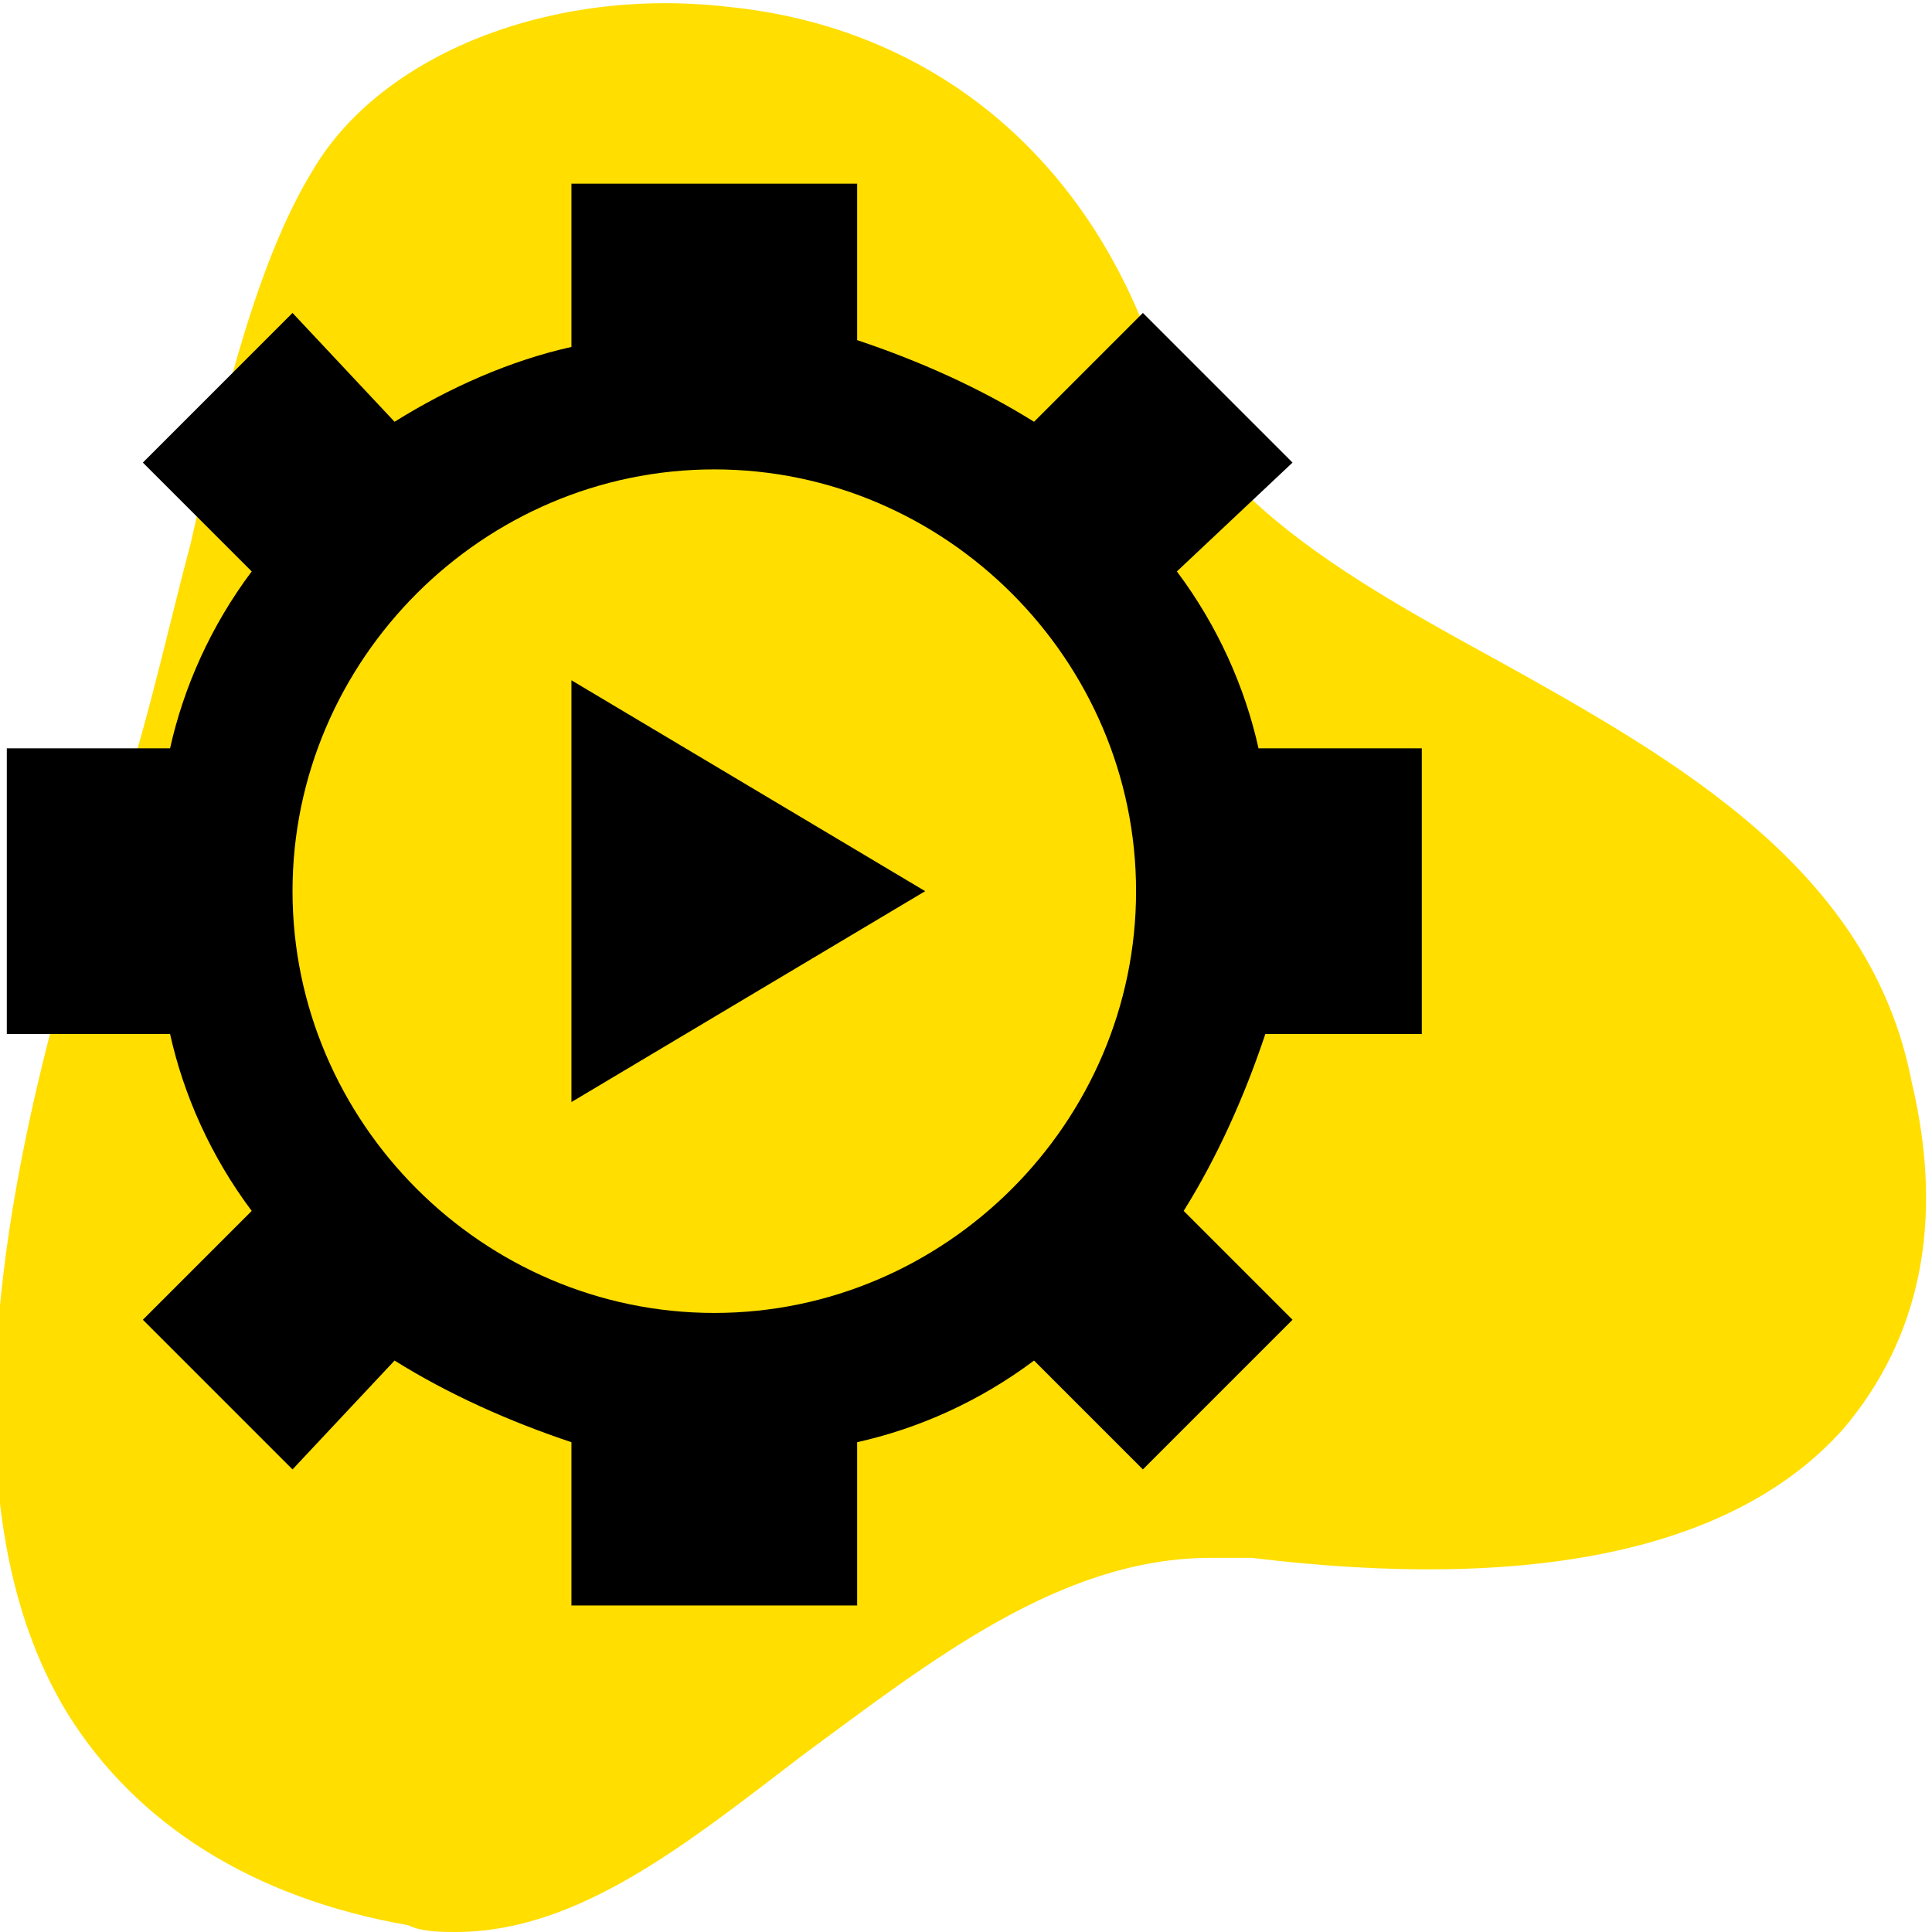
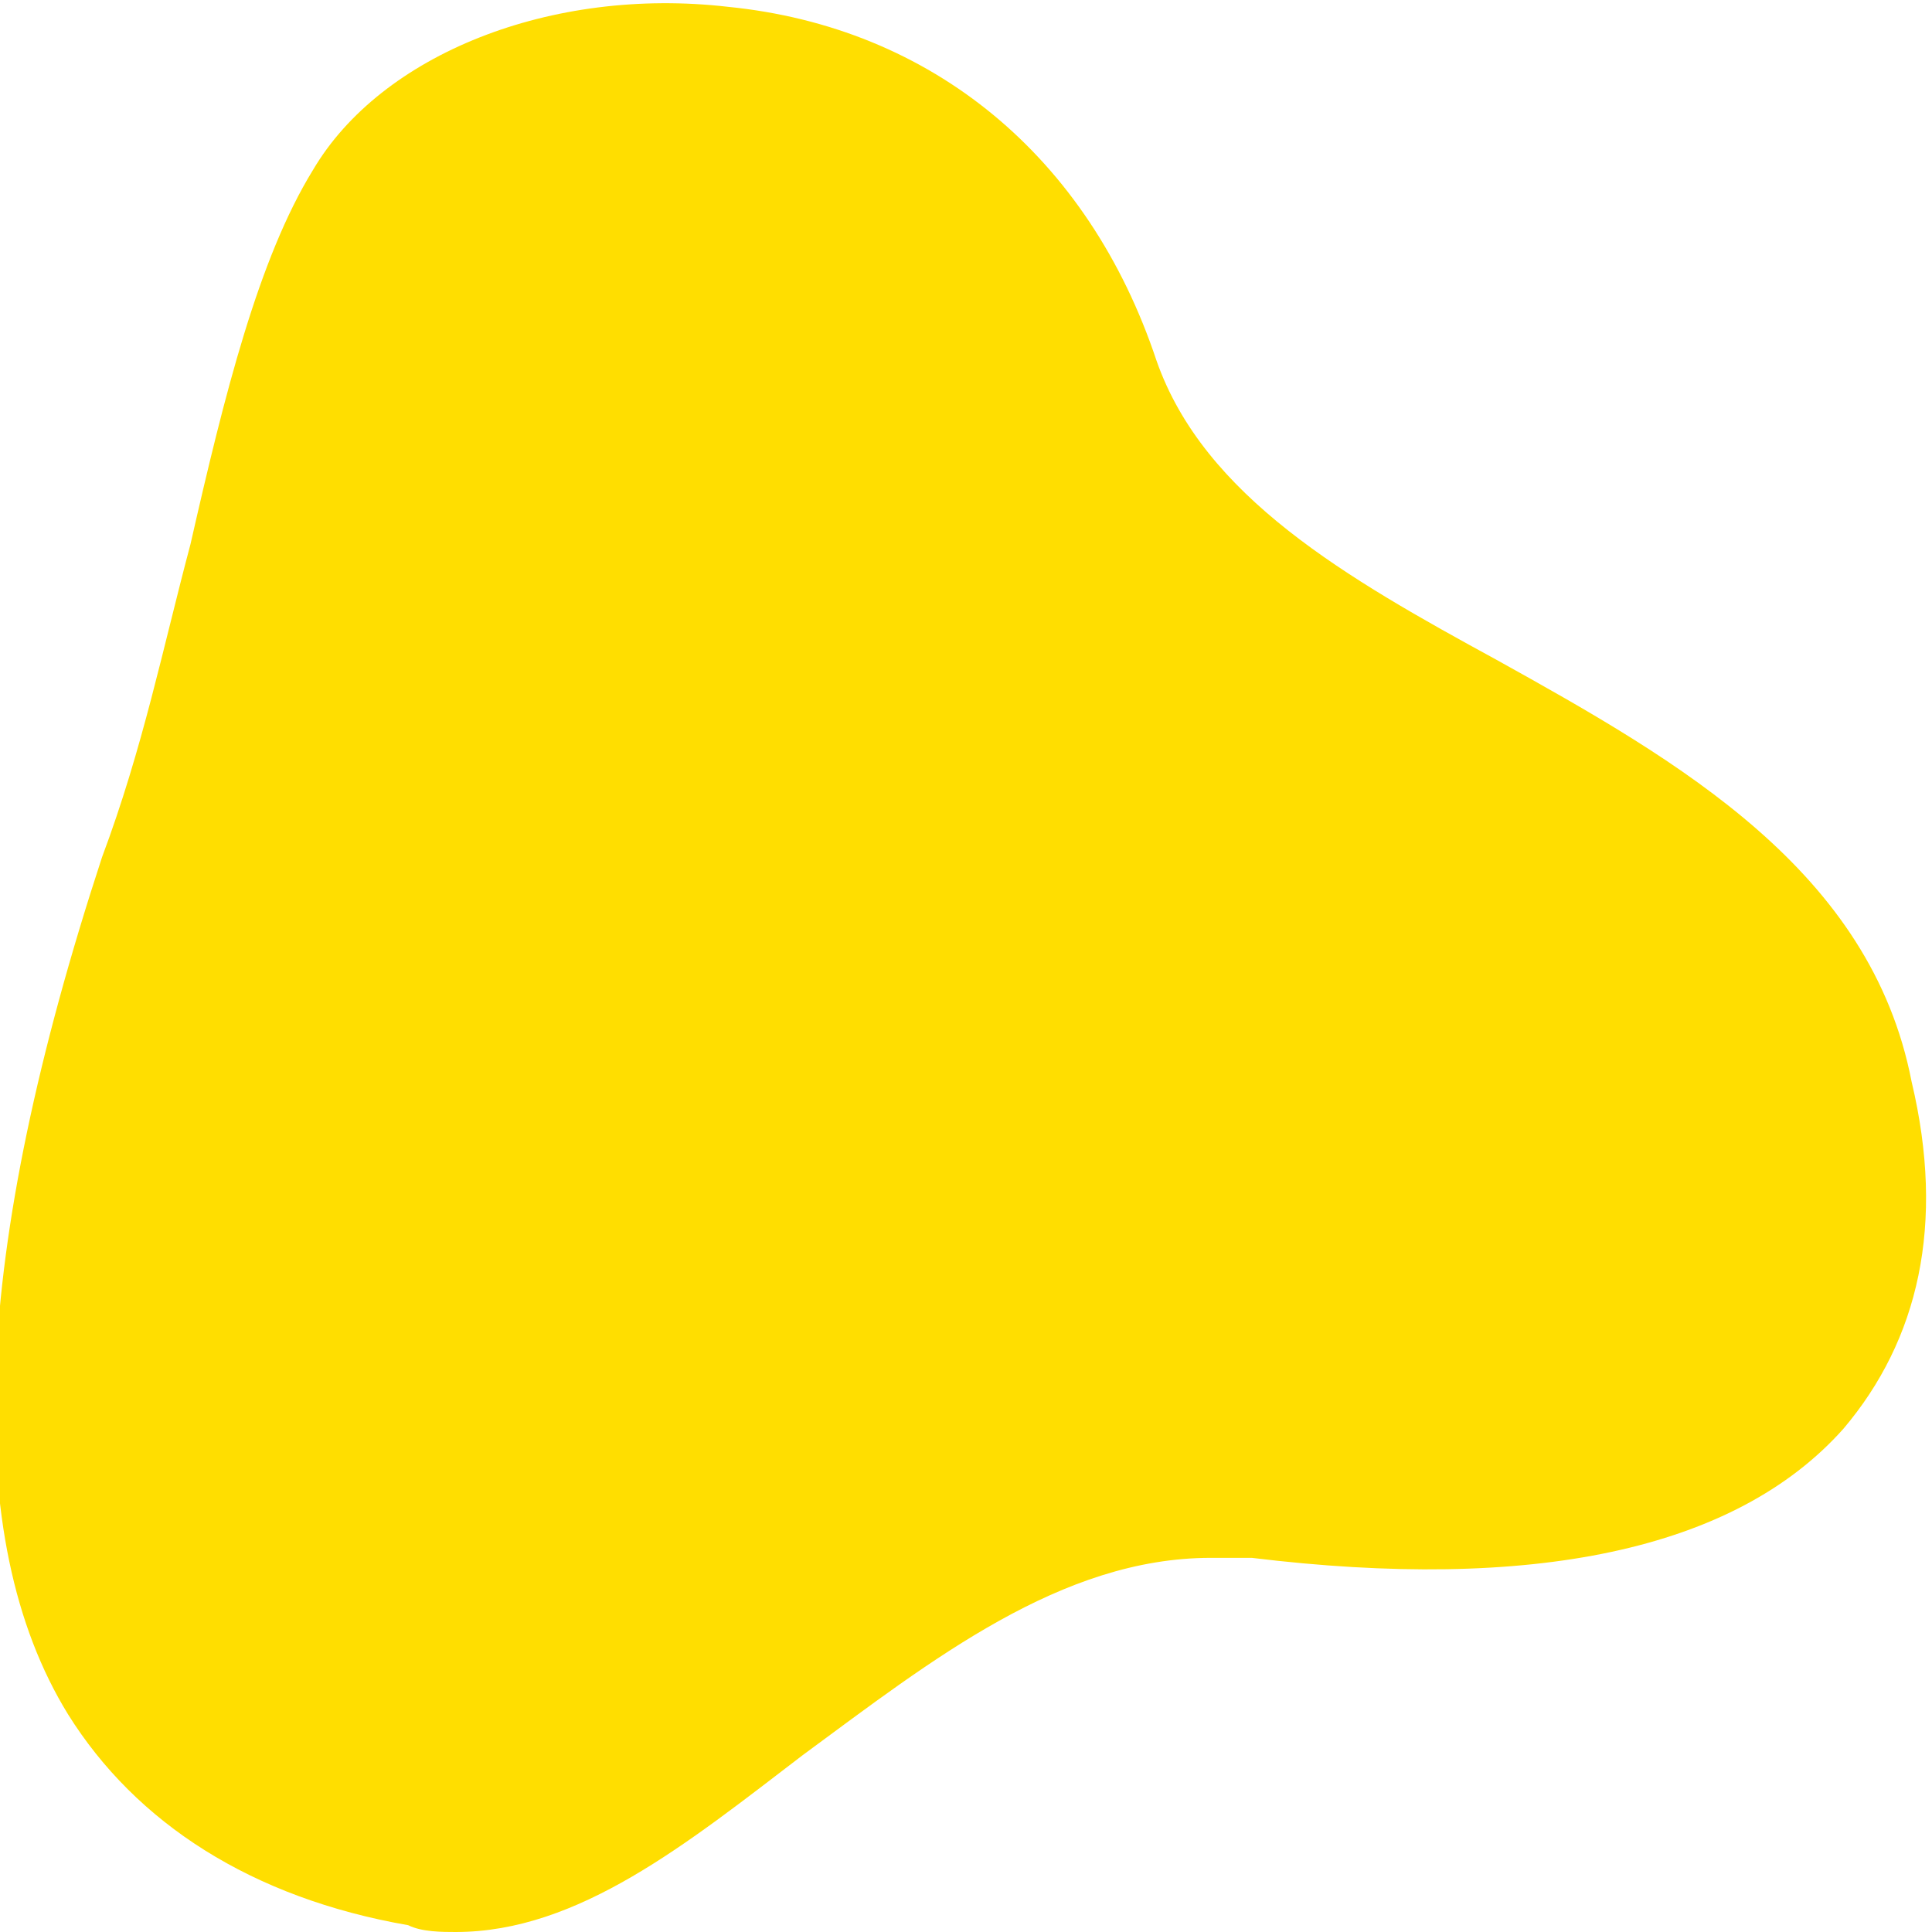
<svg xmlns="http://www.w3.org/2000/svg" version="1.1" id="Warstwa_1" x="0px" y="0px" viewBox="0 0 28.4 28.4" style="enable-background:new 0 0 28.4 28.4;" xml:space="preserve">
  <style type="text/css">
	.st0{fill:#FFDE00;}
</style>
  <g>
    <g>
      <path class="st0" d="M27.1,21c-1.6,1.8-4.6,2.4-8.7,1.9c-0.2,0-0.4,0-0.6,0c-2.2,0-4.1,1.5-6,2.9c-1.7,1.3-3.3,2.6-5.1,2.6    c-0.2,0-0.5,0-0.7-0.1c-2.3-0.4-4-1.5-5-3.1c-1.6-2.6-1.4-6.8,0.5-12.6C2.1,11,2.4,9.5,2.8,8c0.5-2.2,1-4.2,1.8-5.5    c1-1.7,3.5-2.7,6.1-2.4c3,0.3,5.3,2.2,6.3,5.2c0.7,2,2.8,3.2,5,4.4c2.7,1.5,5.5,3.1,6.1,6.2C28.6,18,28.2,19.7,27.1,21z" />
    </g>
    <g id="Icon_x2F_Module_x2F_Automate_3_">
      <g id="Automate_3_">
-         <path id="path-1_16_" d="M20.9,15.2V11h-2.4c-0.2-0.9-0.6-1.8-1.2-2.6L19,6.8l-2.2-2.2l-1.6,1.6c-0.8-0.5-1.7-0.9-2.6-1.2V2.7     H8.4v2.4C7.5,5.3,6.6,5.7,5.8,6.2L4.3,4.6L2.1,6.8l1.6,1.6C3.1,9.2,2.7,10.1,2.5,11H0.1v4.2h2.4c0.2,0.9,0.6,1.8,1.2,2.6     l-1.6,1.6l2.2,2.2L5.8,20c0.8,0.5,1.7,0.9,2.6,1.2v2.4h4.2v-2.4c0.9-0.2,1.8-0.6,2.6-1.2l1.6,1.6l2.2-2.2l-1.6-1.6     c0.5-0.8,0.9-1.7,1.2-2.6H20.9z M10.5,6.9c3.4,0,6.2,2.8,6.2,6.2s-2.8,6.2-6.2,6.2s-6.2-2.8-6.2-6.2C4.3,9.7,7.1,6.9,10.5,6.9z      M8.4,10v6.2l5.2-3.1L8.4,10z" />
-       </g>
+         </g>
    </g>
  </g>
</svg>